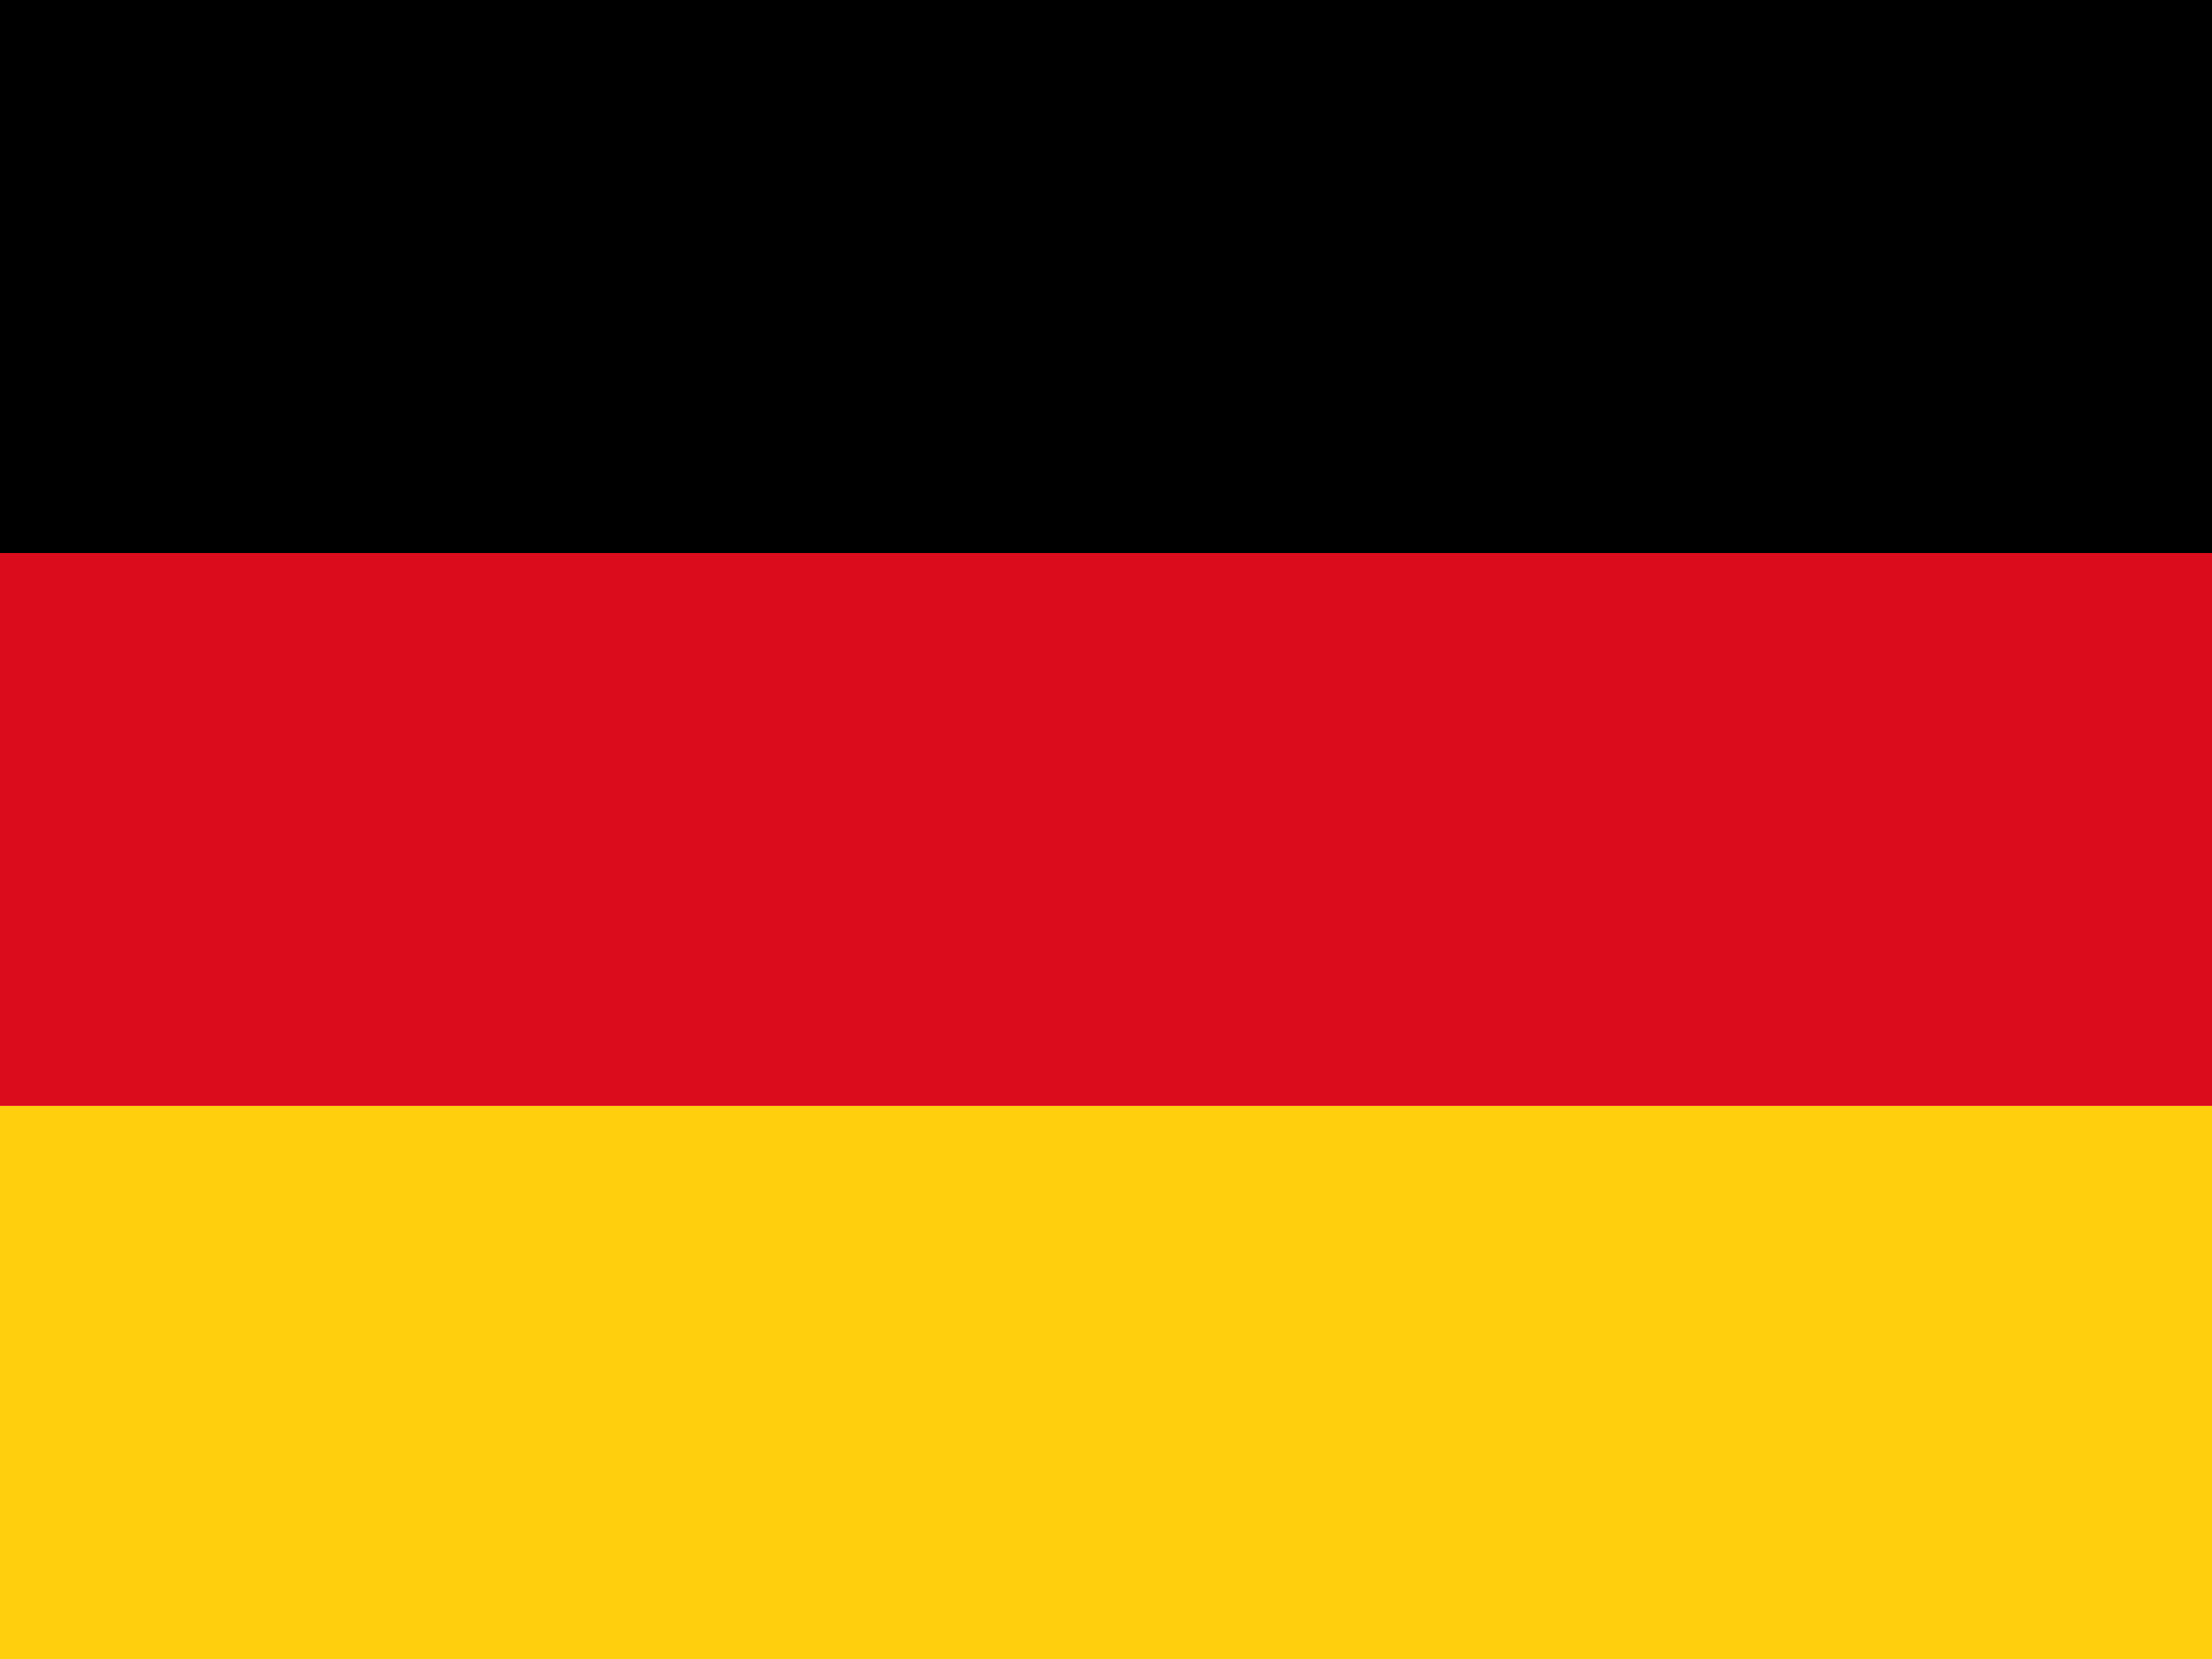
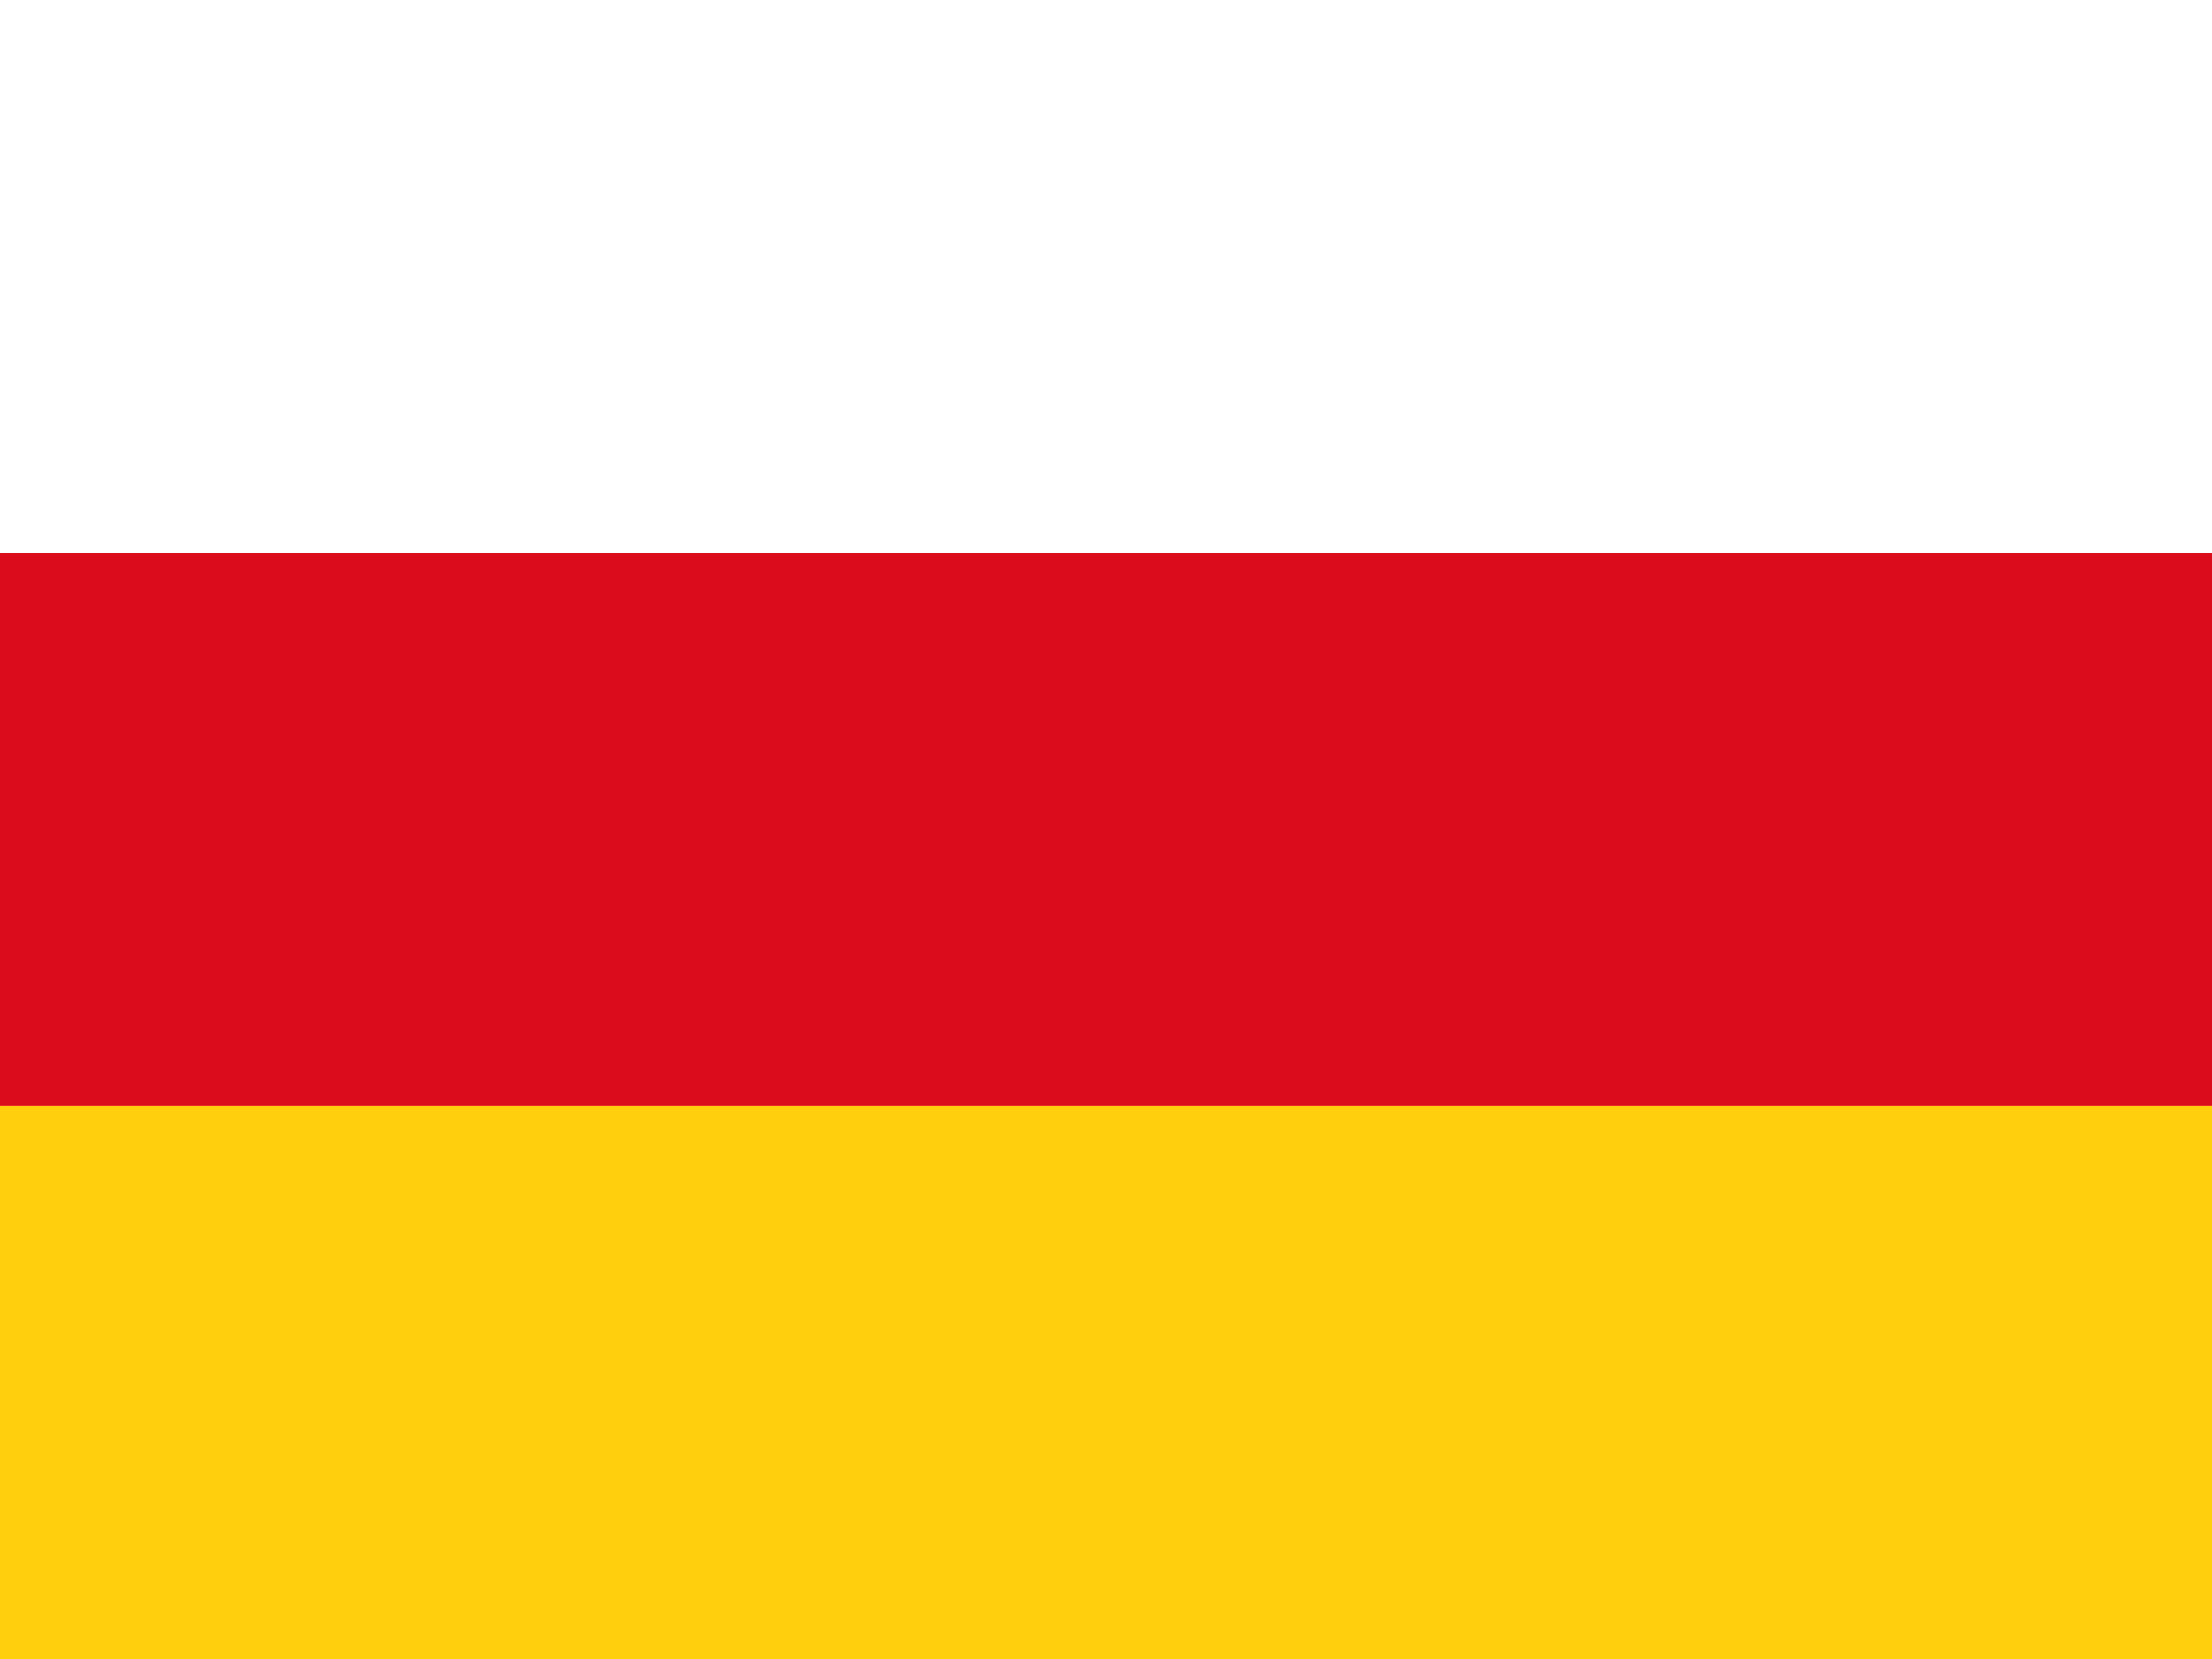
<svg xmlns="http://www.w3.org/2000/svg" width="32" height="24" viewBox="0 0 32 24" fill="none">
  <path d="M0 15.999V8H32V15.999H0Z" fill="#DB0C1B" />
  <path d="M0 24H32V15.999H0V24Z" fill="#FFCE0D" />
-   <path d="M0 0V8H32V0H0Z" fill="black" />
</svg>